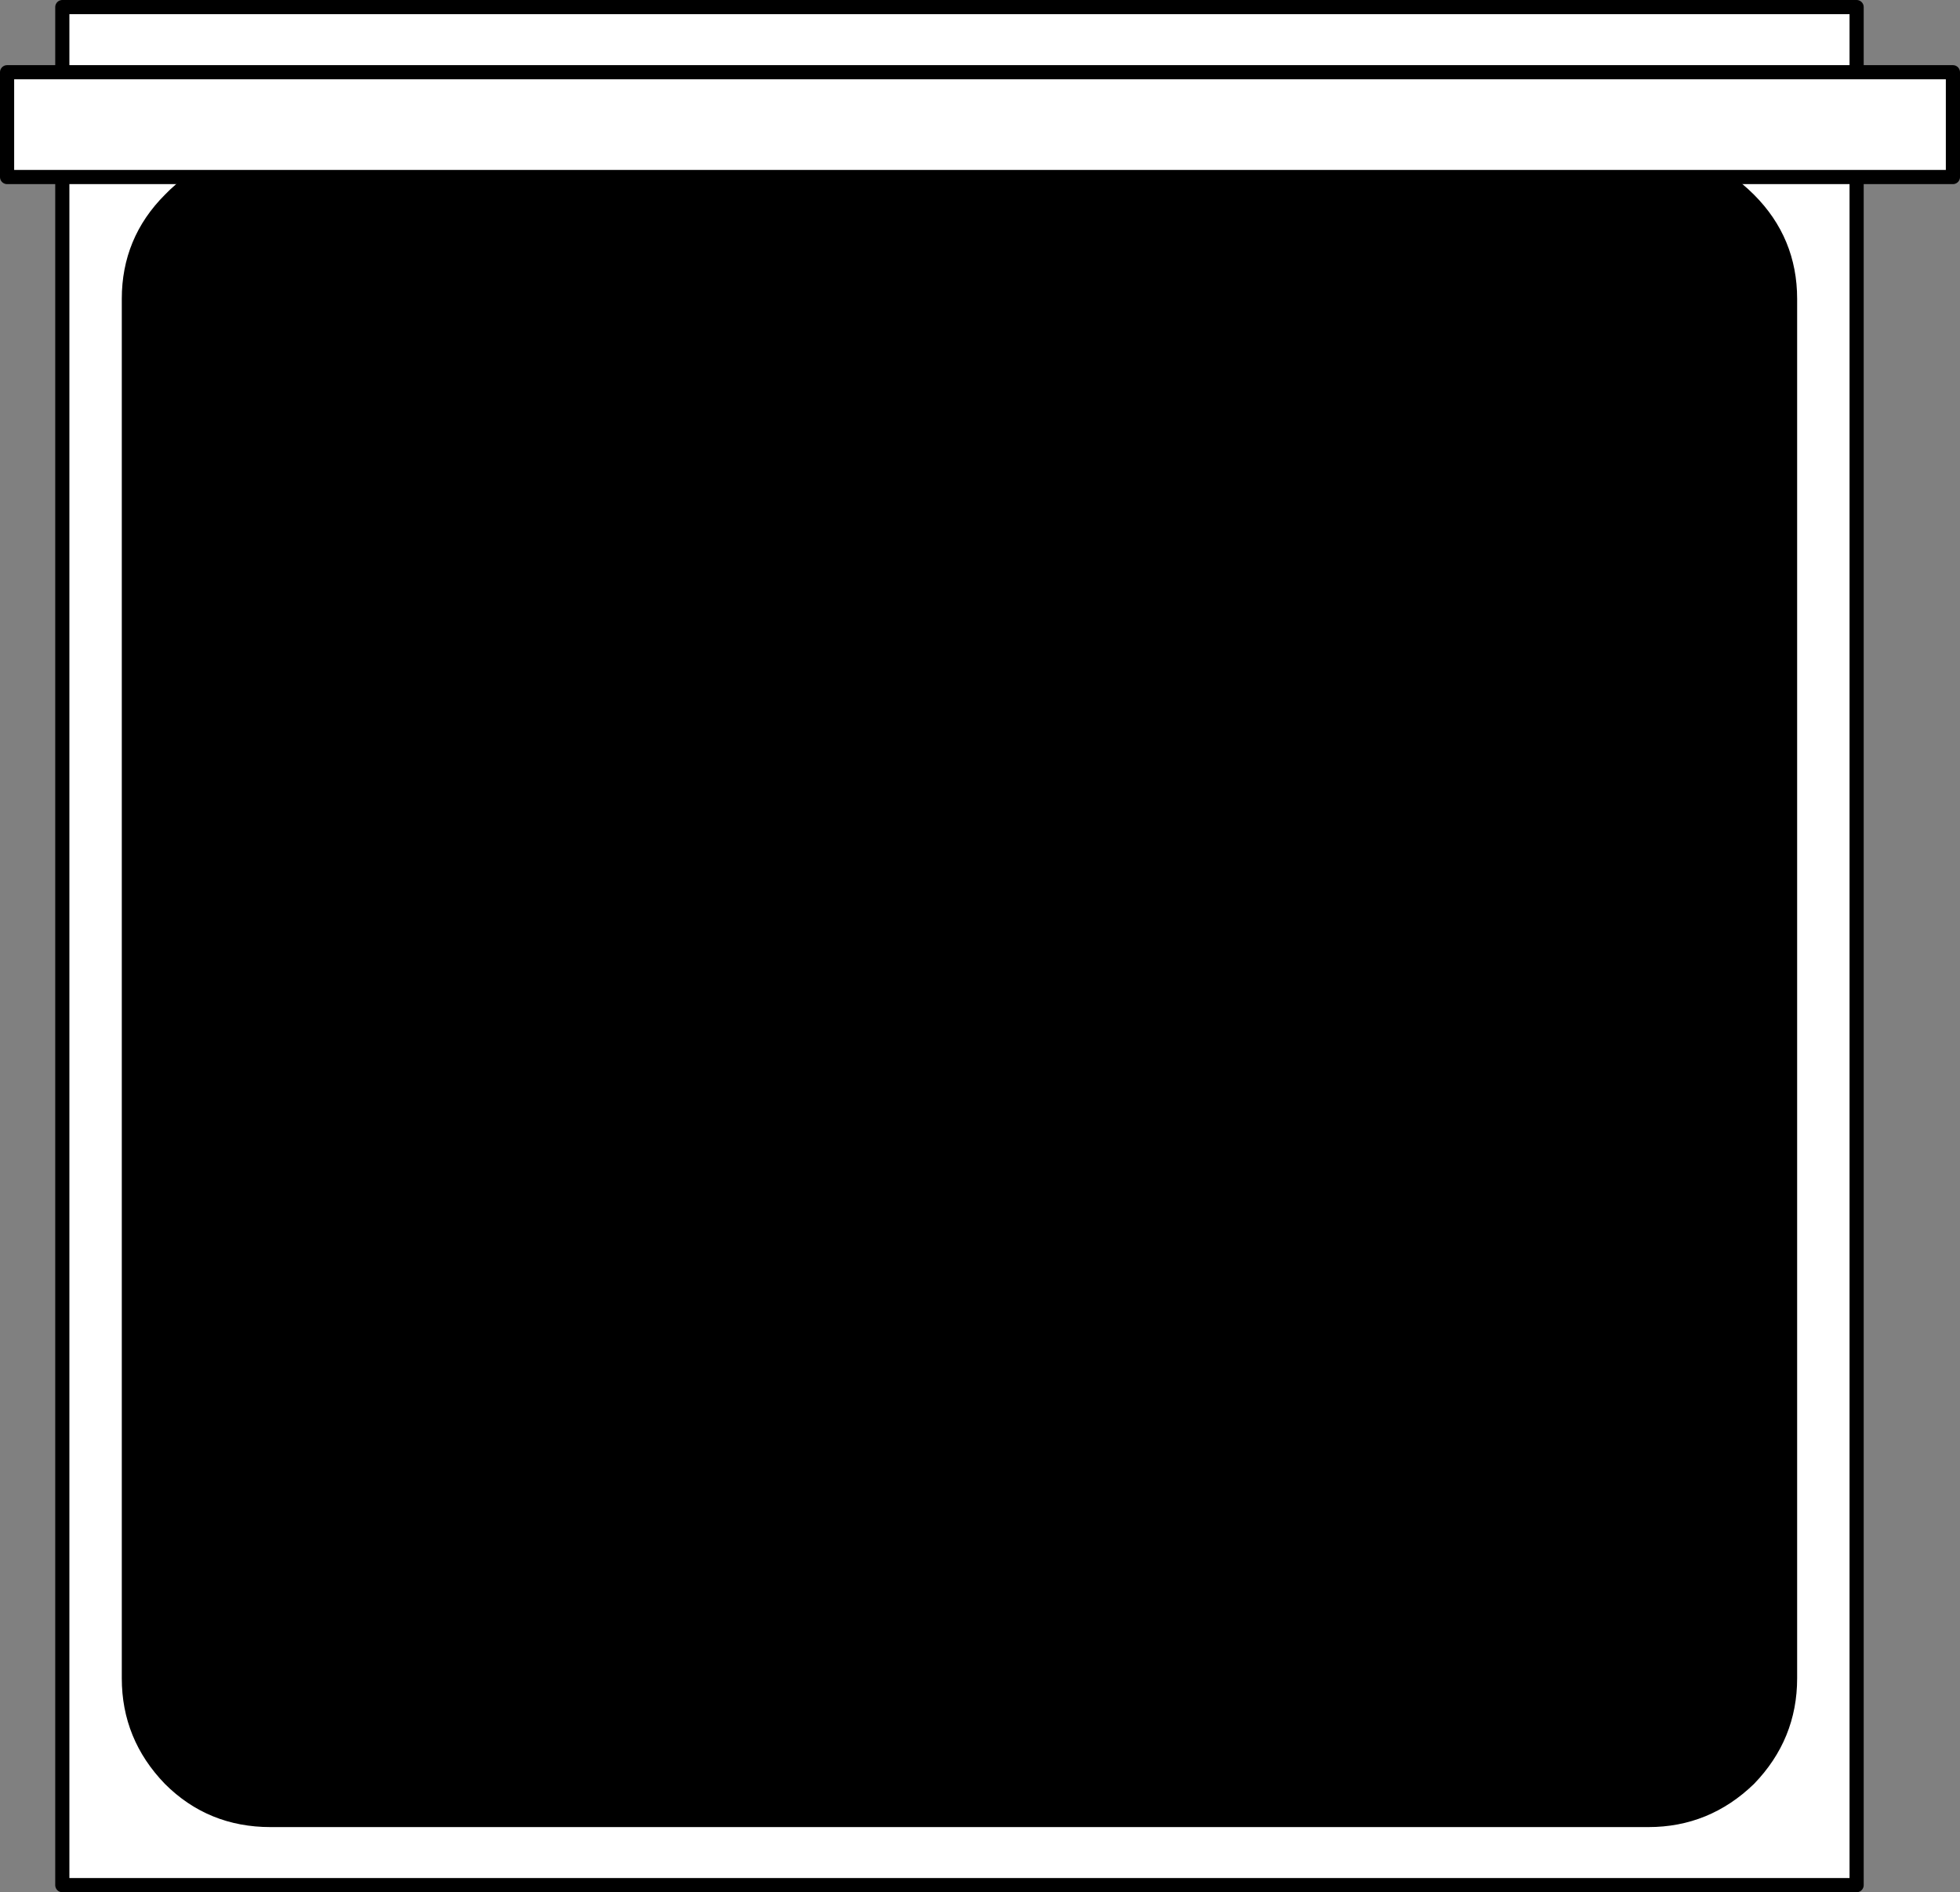
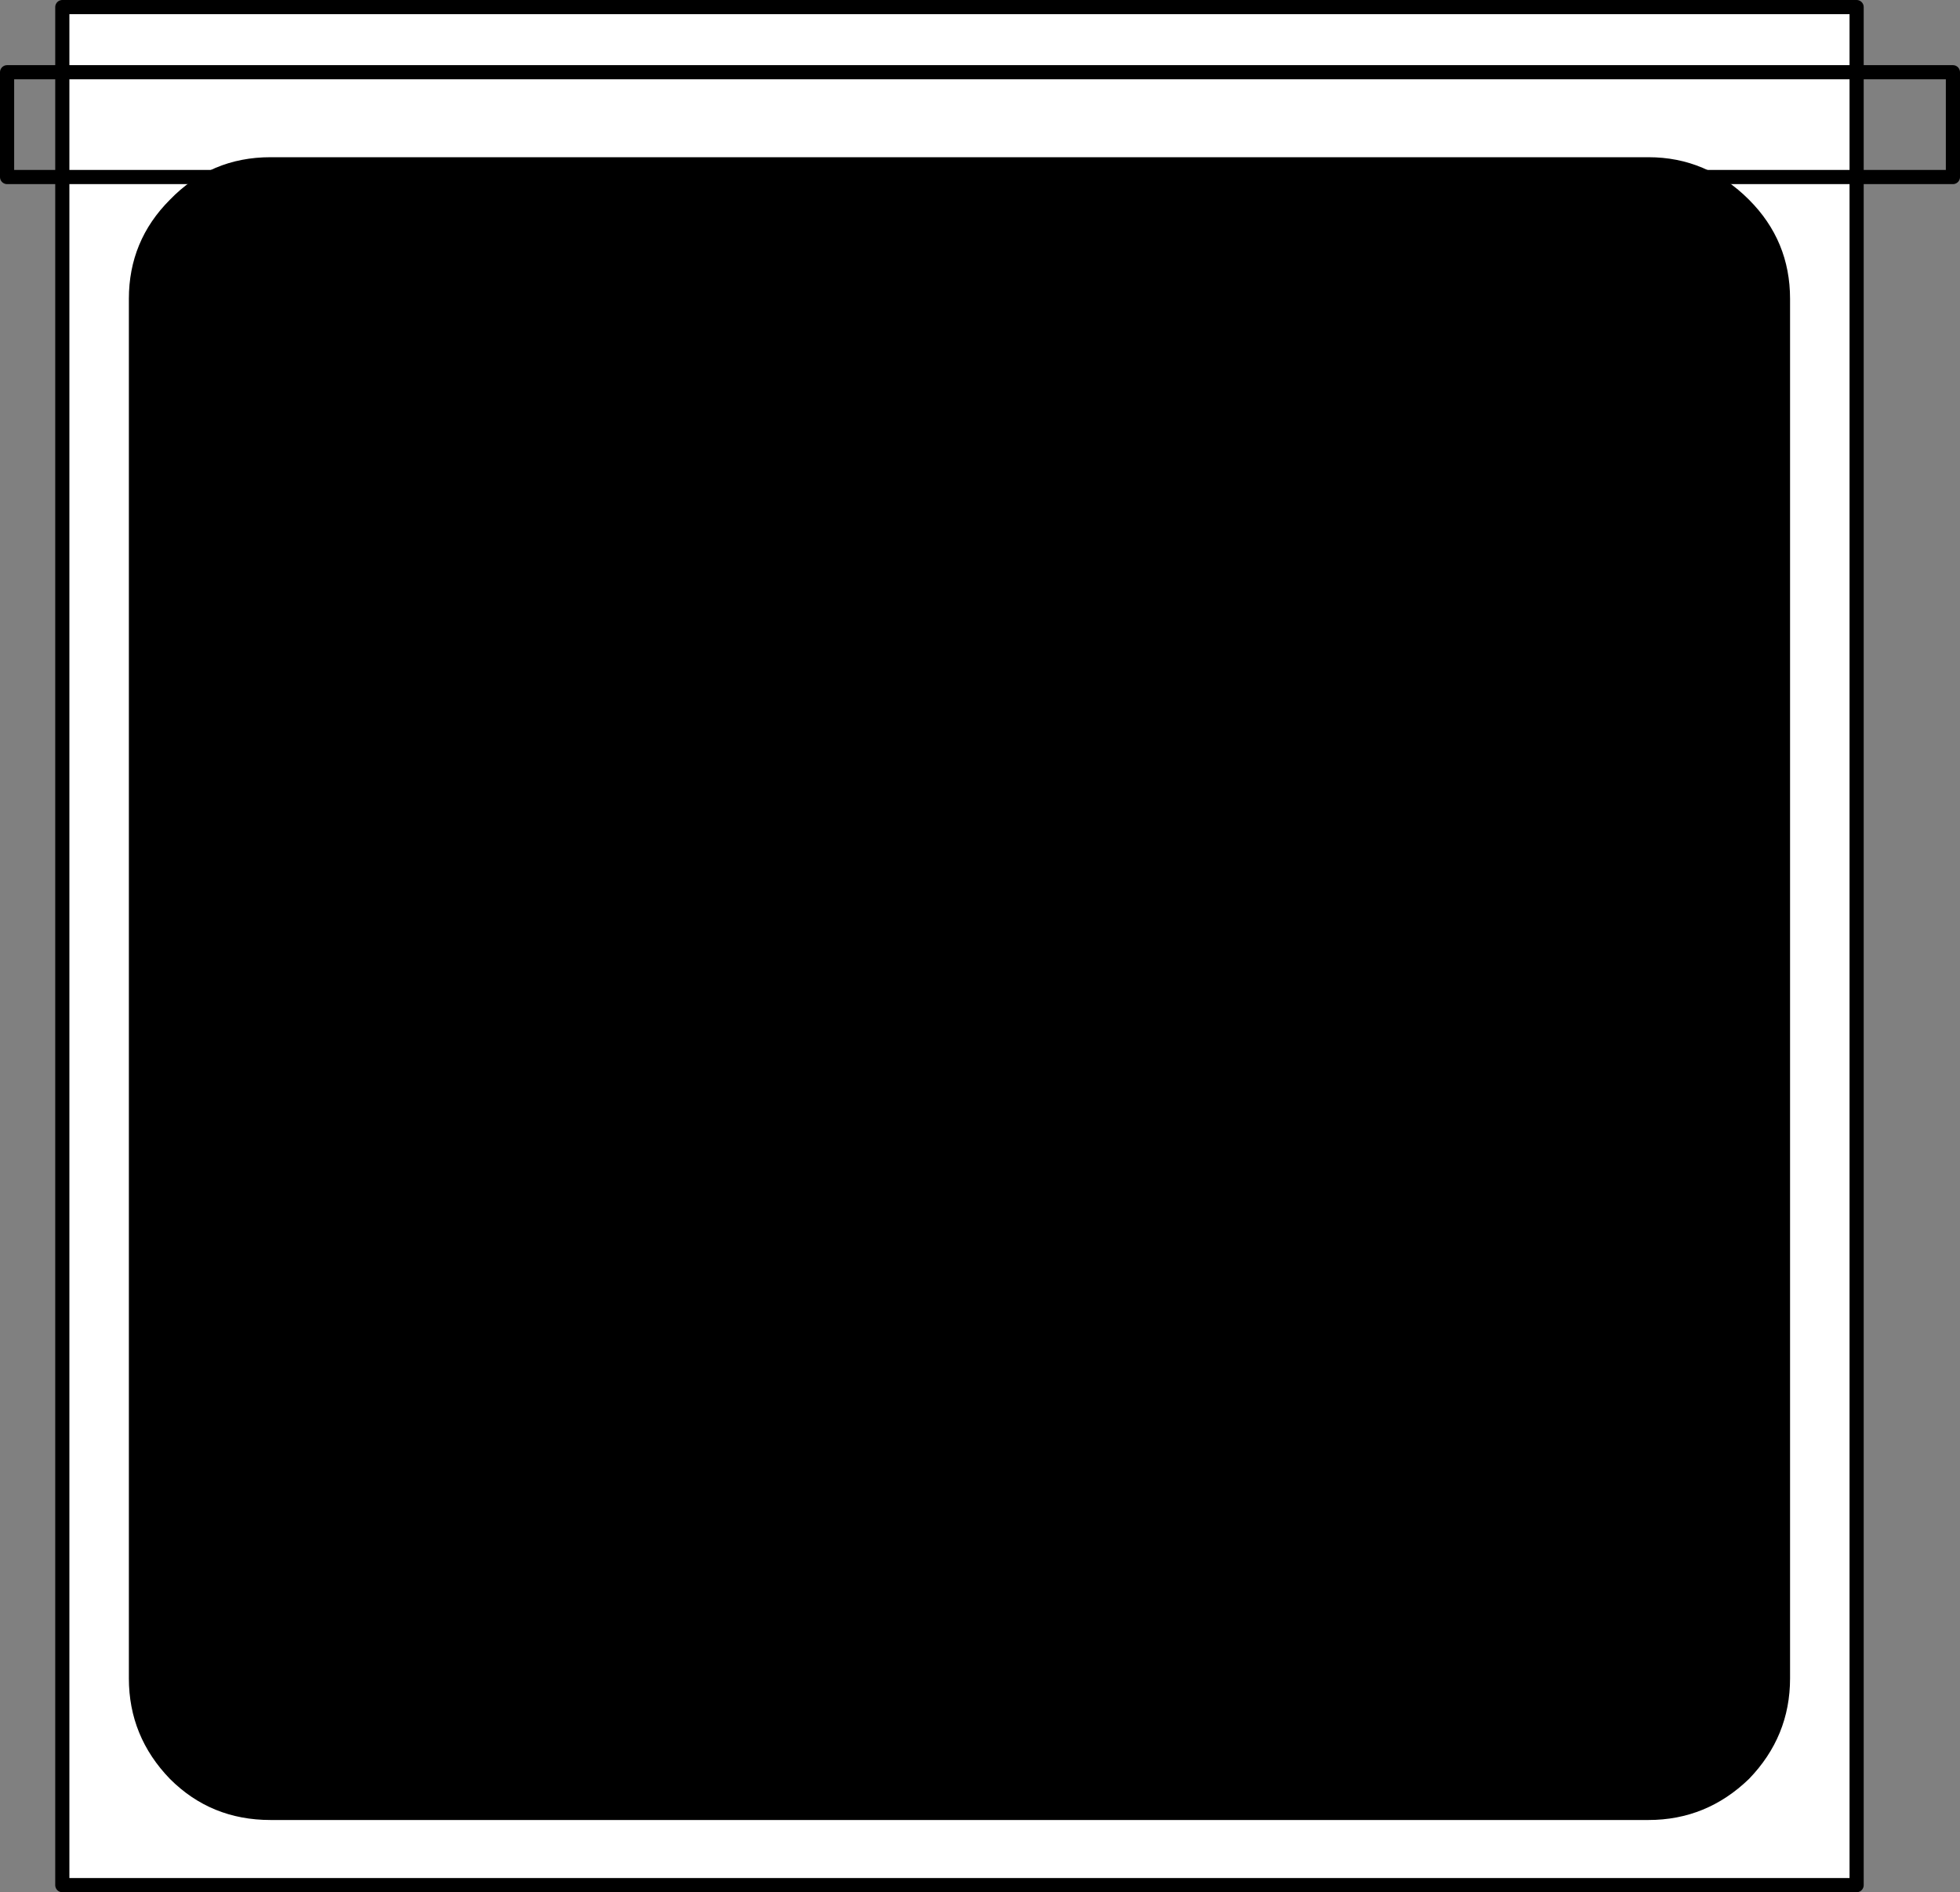
<svg xmlns="http://www.w3.org/2000/svg" height="66.8px" width="69.2px">
  <rect width="100%" height="100%" fill="#808080" stroke="none" />
  <g transform="matrix(1.0, 0.0, 0.0, 1.0, 34.6, 33.4)">
    <path d="M30.95 33.15 L-32.4 33.15 -32.4 -33.15 30.95 -33.15 30.95 33.15" fill="#ffffff" fill-rule="evenodd" stroke="none" />
    <path d="M30.95 33.15 L-32.4 33.15 -32.4 -33.15 30.95 -33.15 30.95 33.15 Z" fill="none" stroke="#000000" stroke-linecap="round" stroke-linejoin="round" stroke-width="0.5" />
    <path d="M28.6 -22.85 L28.6 25.85 Q28.6 27.9 27.15 29.4 25.65 30.85 23.6 30.85 L-25.05 30.85 Q-27.15 30.85 -28.6 29.4 -30.05 27.9 -30.05 25.85 L-30.05 -22.85 Q-30.05 -24.9 -28.6 -26.35 -27.15 -27.85 -25.05 -27.85 L23.6 -27.85 Q25.65 -27.85 27.15 -26.35 28.6 -24.9 28.6 -22.85" fill="#000000" fill-rule="evenodd" stroke="none" />
-     <path d="M28.6 -22.85 L28.6 25.85 Q28.6 27.9 27.15 29.4 25.65 30.85 23.6 30.85 L-25.05 30.85 Q-27.15 30.85 -28.6 29.4 -30.05 27.9 -30.05 25.85 L-30.05 -22.85 Q-30.05 -24.9 -28.6 -26.35 -27.15 -27.85 -25.05 -27.85 L23.6 -27.85 Q25.65 -27.85 27.15 -26.35 28.6 -24.9 28.6 -22.85 Z" fill="none" stroke="#000000" stroke-linecap="round" stroke-linejoin="round" stroke-width="0.5" />
-     <path d="M34.35 -27.15 L-34.35 -27.15 -34.35 -30.85 34.35 -30.85 34.35 -27.15" fill="#ffffff" fill-rule="evenodd" stroke="none" />
-     <path d="M34.35 -27.15 L-34.35 -27.15 -34.35 -30.85 34.35 -30.85 34.35 -27.15 Z" fill="none" stroke="#000000" stroke-linecap="round" stroke-linejoin="round" stroke-width="0.5" />
+     <path d="M34.35 -27.15 L-34.35 -27.15 -34.35 -30.85 34.35 -30.85 34.35 -27.15 " fill="none" stroke="#000000" stroke-linecap="round" stroke-linejoin="round" stroke-width="0.5" />
  </g>
</svg>